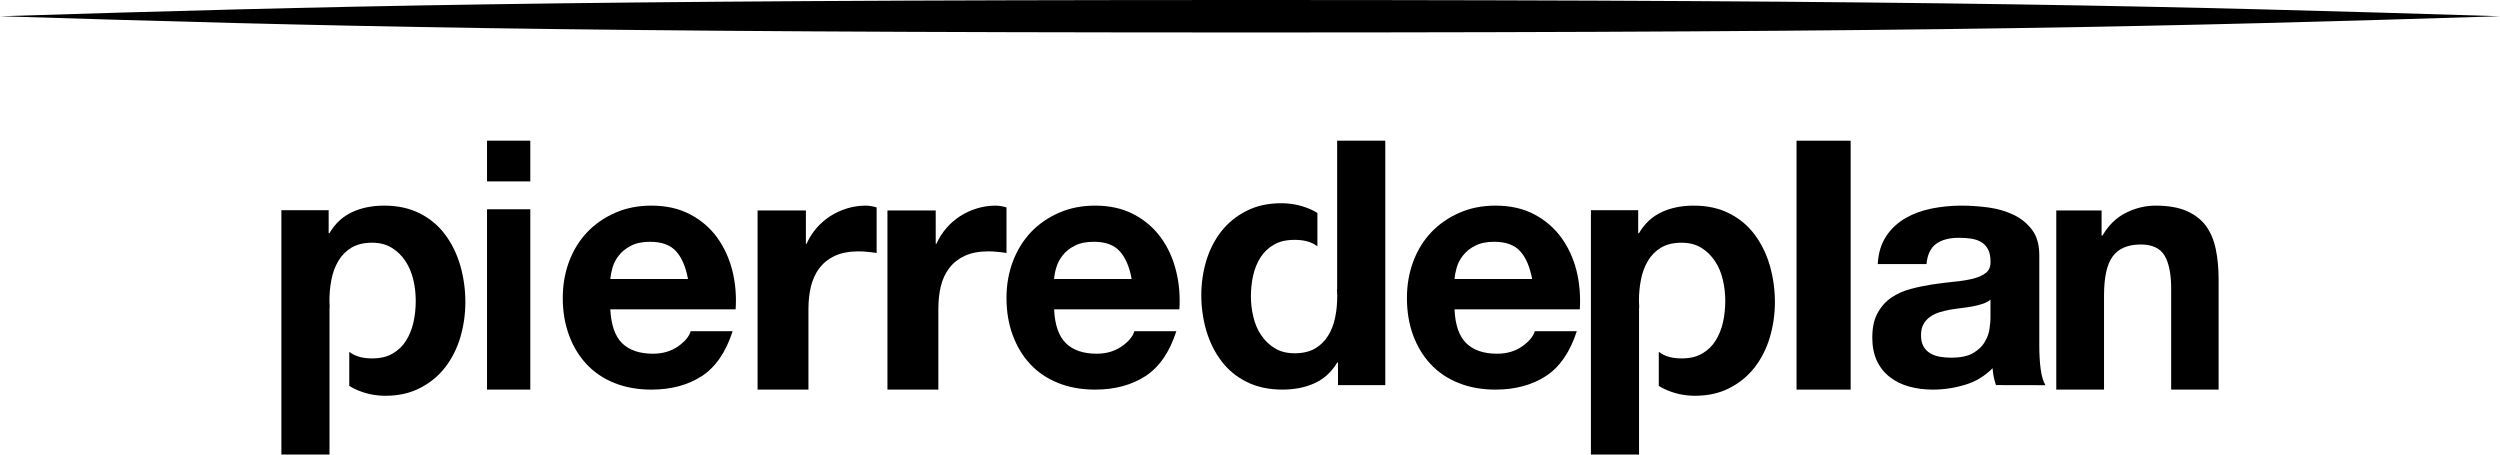
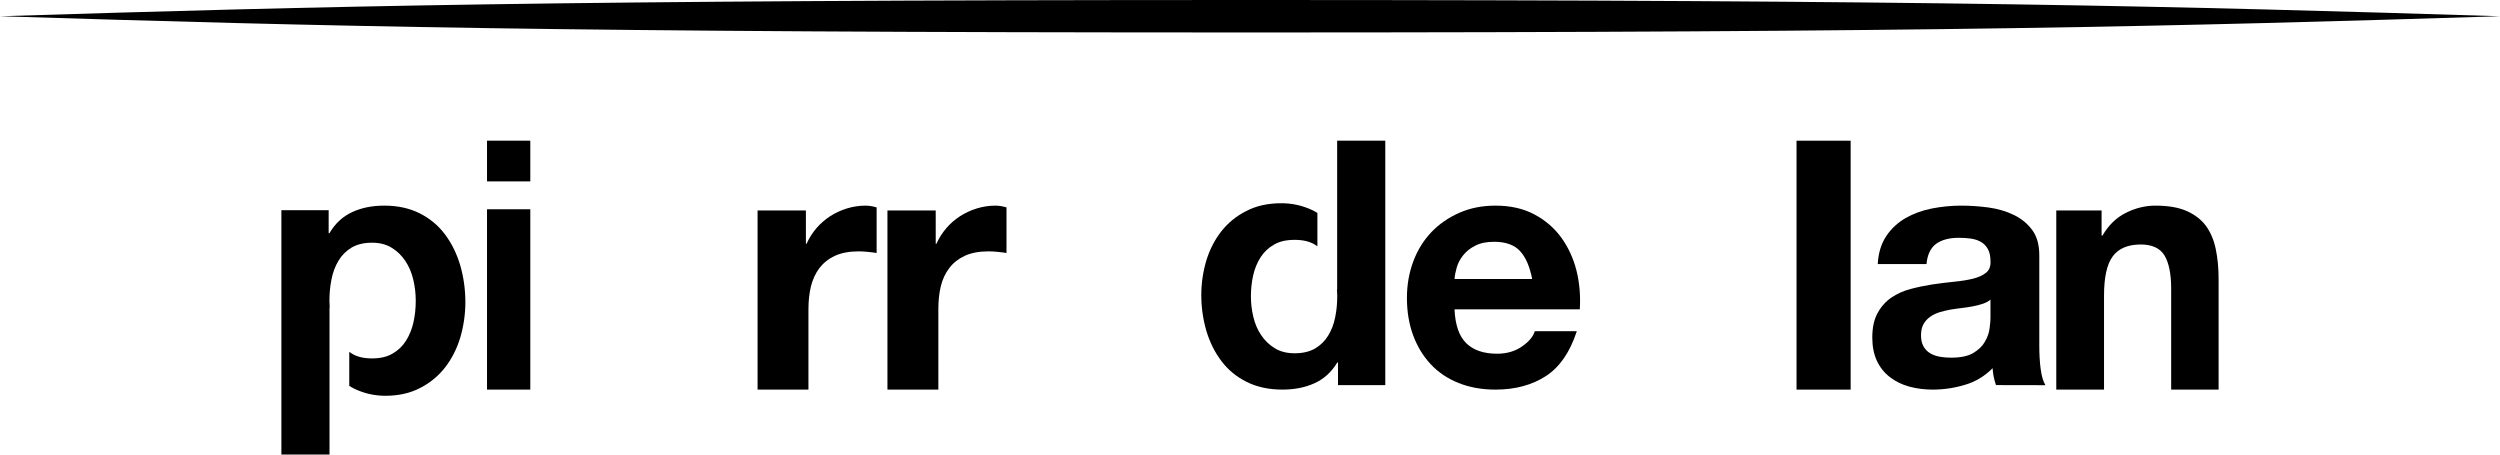
<svg xmlns="http://www.w3.org/2000/svg" width="231" height="42" viewBox="0 0 231 42">
  <g fill="#000" fill-rule="evenodd">
    <path d="M0 1.501C30.139 2.434 51.513 3 115.615 3 179.713 3 200.861 2.434 231 1.501 200.861.568 179.713 0 115.615 0 51.513 0 30.139.568 0 1.501" />
    <path d="M30.447 42V28.422h.019c-.011-.201-.027-.399-.027-.605 0-.685.058-1.355.191-2.0.122-.648.342-1.218.646-1.727.296-.502.708-.908 1.208-1.212.512-.301 1.143-.452 1.889-.452.713 0 1.32.157 1.825.469.511.313.928.724 1.262 1.229.339.506.579 1.081.73 1.727.153.648.225 1.291.225 1.942 0 .682-.068 1.347-.21 1.983-.141.631-.368 1.195-.683 1.695-.312.499-.719.897-1.24 1.195-.514.308-1.147.451-1.909.451-.746 0-1.377-.143-1.872-.451-.08-.048-.154-.103-.229-.156v3.146c.166.101.333.199.515.284.888.421 1.83.63 2.823.63 1.225 0 2.3-.242 3.227-.731.928-.478 1.696-1.12 2.31-1.916.612-.797 1.075-1.715 1.389-2.759C42.842 30.106 43 29.032 43 27.907c0-1.16-.158-2.275-.465-3.359-.314-1.074-.777-2.028-1.393-2.855-.61-.832-1.393-1.487-2.344-1.972C37.856 19.242 36.757 19 35.507 19c-1.099 0-2.089.191-2.956.594-.874.398-1.579 1.047-2.113 1.955h-.07v-2.129H26V42h4.447z" />
-     <path d="M151.447 42V28.422h.019c-.011-.201-.027-.399-.027-.605 0-.685.058-1.355.191-2.0.122-.648.343-1.218.646-1.727.296-.502.708-.908 1.208-1.212.512-.301 1.143-.452 1.889-.452.713 0 1.32.157 1.825.469.511.313.928.724 1.262 1.229.339.506.579 1.081.73 1.727.153.648.225 1.291.225 1.942 0 .682-.068 1.347-.21 1.983-.141.631-.368 1.195-.683 1.695-.312.499-.719.897-1.24 1.195-.514.308-1.147.451-1.909.451-.746 0-1.377-.143-1.872-.451-.08-.048-.154-.103-.229-.156v3.146c.166.101.333.199.515.284.888.421 1.83.63 2.823.63 1.225 0 2.3-.242 3.227-.731.928-.478 1.696-1.12 2.31-1.916.612-.797 1.075-1.715 1.389-2.759.307-1.055.465-2.128.465-3.253 0-1.16-.158-2.275-.465-3.359-.314-1.074-.777-2.028-1.393-2.855-.61-.832-1.393-1.487-2.344-1.972C158.856 19.242 157.757 19 156.508 19c-1.099 0-2.089.191-2.956.594-.874.398-1.579 1.047-2.113 1.955h-.07v-2.129H147V42h4.447z" />
    <path d="M45 36h4V19.337h-4V36zm0-19.241h4V13h-4v3.759z" />
-     <path d="M62.465 23.216c-.526-.586-1.327-.875-2.401-.875-.7 0-1.292.119-1.756.363-.46.237-.839.531-1.115.886-.279.354-.48.732-.594 1.127-.111.393-.177.749-.207 1.062h7.179c-.21-1.125-.571-1.982-1.105-2.562m-4.982 8.498c.664.646 1.618.968 2.856.968.89 0 1.656-.225 2.301-.669.636-.444 1.038-.918 1.175-1.409h3.878c-.62 1.932-1.57 3.313-2.847 4.147C63.566 35.58 62.008 36 60.189 36c-1.265 0-2.4-.207-3.416-.61-1.011-.408-1.871-.986-2.572-1.738-.705-.751-1.245-1.641-1.625-2.688C52.187 29.923 52 28.778 52 27.527c0-1.205.197-2.33.586-3.37.394-1.039.946-1.941 1.675-2.705.72-.758 1.59-1.356 2.587-1.791C57.849 19.219 58.969 19 60.189 19c1.362 0 2.548.265 3.563.8 1.019.532 1.85 1.244 2.505 2.137.645.894 1.116 1.911 1.41 3.057.286 1.142.39 2.34.305 3.589H56.392c.075 1.44.433 2.484 1.092 3.13" />
    <path d="M74.465 19.448v3.073h.065c.227-.51.527-.985.896-1.426.375-.435.811-.81 1.284-1.12.484-.314 1.01-.548 1.551-.716C78.815 19.09 79.384 19 79.98 19c.303 0 .65.055 1.02.162v4.214c-.217-.035-.485-.074-.787-.1-.309-.035-.607-.05-.894-.05-.854 0-1.579.141-2.179.414-.591.277-1.064.658-1.435 1.138-.358.48-.613 1.046-.776 1.686-.15.635-.229 1.331-.229 2.076V36H70V19.448h4.465z" />
    <path d="M86.46 19.448v3.073h.069c.225-.51.528-.985.9-1.426.37-.435.803-.81 1.28-1.12.495-.314 1.004-.548 1.554-.716C90.813 19.09 91.382 19 91.983 19c.305 0 .644.055 1.017.162v4.214c-.224-.035-.483-.074-.789-.1-.309-.035-.605-.05-.898-.05-.85 0-1.581.141-2.175.414-.591.277-1.071.658-1.43 1.138-.366.48-.626 1.046-.781 1.686-.149.635-.223 1.331-.223 2.076V36H82V19.448h4.46z" />
-     <path d="M103.463 23.216c-.526-.586-1.322-.875-2.4-.875-.702 0-1.286.119-1.757.363-.465.237-.836.531-1.114.886-.282.354-.475.732-.591 1.127-.118.393-.18.749-.199 1.062h7.162c-.201-1.125-.573-1.982-1.1-2.562m-4.973 8.498c.657.646 1.612.968 2.847.968.889 0 1.65-.225 2.296-.669.644-.444 1.039-.918 1.179-1.409h3.88c-.619 1.932-1.574 3.313-2.854 4.147C104.558 35.58 103.007 36 101.182 36c-1.261 0-2.395-.207-3.403-.61-1.02-.408-1.881-.986-2.578-1.738-.705-.751-1.241-1.641-1.626-2.688C93.189 29.923 93 28.778 93 27.527c0-1.205.199-2.33.589-3.37.394-1.039.955-1.941 1.67-2.705.725-.758 1.59-1.356 2.591-1.791C98.855 19.219 99.966 19 101.182 19c1.369 0 2.555.265 3.57.8 1.016.532 1.847 1.244 2.502 2.137.65.894 1.12 1.911 1.406 3.057.294 1.142.395 2.34.315 3.589H97.401c.063 1.44.425 2.484 1.089 3.13" />
    <path d="M140.466 23.216c-.528-.586-1.336-.875-2.404-.875-.711 0-1.287.119-1.755.363-.47.237-.837.531-1.112.886-.284.354-.481.732-.594 1.127-.112.393-.182.749-.202 1.062h7.173c-.219-1.125-.574-1.982-1.106-2.562m-4.982 8.498c.666.646 1.612.968 2.85.968.895 0 1.661-.225 2.299-.669.639-.444 1.035-.918 1.182-1.409h3.88c-.626 1.932-1.576 3.313-2.858 4.147C141.551 35.58 140.007 36 138.184 36c-1.261 0-2.4-.207-3.41-.61-1.017-.408-1.878-.986-2.578-1.738-.704-.751-1.241-1.641-1.628-2.688C130.187 29.923 130 28.778 130 27.527c0-1.205.198-2.33.588-3.37.386-1.039.946-1.941 1.67-2.705.729-.758 1.585-1.356 2.591-1.791C135.851 19.219 136.96 19 138.184 19c1.362 0 2.558.265 3.569.8 1.01.532 1.845 1.244 2.499 2.137.648.894 1.121 1.911 1.414 3.057.283 1.142.387 2.34.307 3.589H134.399c.061 1.44.421 2.484 1.086 3.13" />
    <path d="M166 36h5V13h-5z" />
    <path d="M183.209 28.071c-.287.096-.588.171-.922.235-.328.063-.672.116-1.032.156-.358.044-.717.092-1.08.154-.335.064-.672.148-1.001.246-.328.108-.611.251-.856.431-.241.175-.446.395-.594.67-.148.267-.222.614-.222 1.027 0 .4.074.732.222 1.003.147.271.353.485.611.642.251.15.546.261.879.323.345.062.693.091 1.052.091.886 0 1.577-.14 2.069-.435.486-.29.846-.639 1.071-1.044.236-.407.388-.82.431-1.235.063-.415.083-.752.083-1.003V27.683c-.185.164-.435.293-.713.388m-8.914-6.261c.463-.69 1.058-1.239 1.775-1.654.724-.417 1.533-.712 2.429-.89C179.405 19.088 180.313 19 181.218 19c.828 0 1.667.059 2.509.17.85.117 1.62.341 2.324.678.693.327 1.268.794 1.714 1.387.445.595.666 1.38.666 2.354v8.406c0 .73.039 1.428.125 2.091.087.67.238 1.171.444 1.505l-4.573-.009c-.082-.249-.154-.505-.208-.761-.048-.268-.087-.527-.105-.798-.723.731-1.567 1.244-2.544 1.532C180.601 35.849 179.6 36 178.587 36c-.786 0-1.513-.098-2.189-.283-.677-.19-1.277-.481-1.78-.878-.507-.39-.907-.893-1.192-1.497C173.143 32.736 173 32.019 173 31.187c0-.918.162-1.672.493-2.267.323-.591.749-1.069 1.264-1.42.524-.352 1.112-.625 1.788-.8.658-.176 1.327-.311 2.004-.419.689-.1 1.354-.185 2.005-.249.655-.063 1.236-.156 1.752-.281.501-.127.907-.309 1.205-.553.293-.232.435-.581.411-1.045 0-.475-.083-.856-.237-1.131-.16-.288-.37-.508-.63-.658-.272-.162-.584-.264-.927-.316-.351-.048-.727-.075-1.133-.075-.881 0-1.59.185-2.101.559-.504.371-.805.996-.886 1.866h-4.505c.059-1.044.328-1.901.791-2.587" />
    <path d="M194.187 19.45v2.311h.086c.562-.963 1.282-1.661 2.17-2.1C197.323 19.22 198.233 19 199.16 19c1.173 0 2.139.166 2.885.495.755.332 1.346.791 1.787 1.378.424.588.731 1.303.904 2.142.179.846.264 1.782.264 2.808V36h-4.384v-9.345c0-1.363-.216-2.383-.619-3.056-.413-.668-1.146-1.008-2.195-1.008-1.191 0-2.059.375-2.592 1.106-.539.73-.798 1.945-.798 3.634V36H190V19.45h4.187z" />
    <path d="M123.553 13v13.764h-.019c.011.197.027.391.027.594 0 .671-.058 1.328-.191 1.96-.122.635-.343 1.194-.646 1.693-.296.492-.708.89-1.208 1.189-.512.295-1.143.443-1.889.443-.713 0-1.32-.153-1.825-.459-.511-.307-.928-.71-1.262-1.205-.339-.496-.579-1.06-.73-1.693-.153-.636-.225-1.266-.225-1.904 0-.668.068-1.321.21-1.944.141-.618.368-1.171.683-1.662.312-.489.719-.879 1.24-1.171.514-.302 1.147-.442 1.909-.442.746 0 1.377.14 1.872.442.08.047.154.101.229.153v-3.083c-.166-.099-.333-.196-.515-.278-.888-.413-1.83-.618-2.823-.618-1.225 0-2.3.237-3.227.717-.928.469-1.696 1.098-2.31 1.878-.612.781-1.075 1.682-1.389 2.705C111.158 25.113 111 26.166 111 27.268c0 1.137.158 2.23.465 3.293.314 1.053.777 1.988 1.393 2.799.61.816 1.393 1.457 2.344 1.933.942.469 2.041.706 3.29.706 1.099 0 2.089-.187 2.956-.583.874-.391 1.579-1.027 2.113-1.916h.07v2.087H128V13h-4.447z" />
  </g>
</svg>